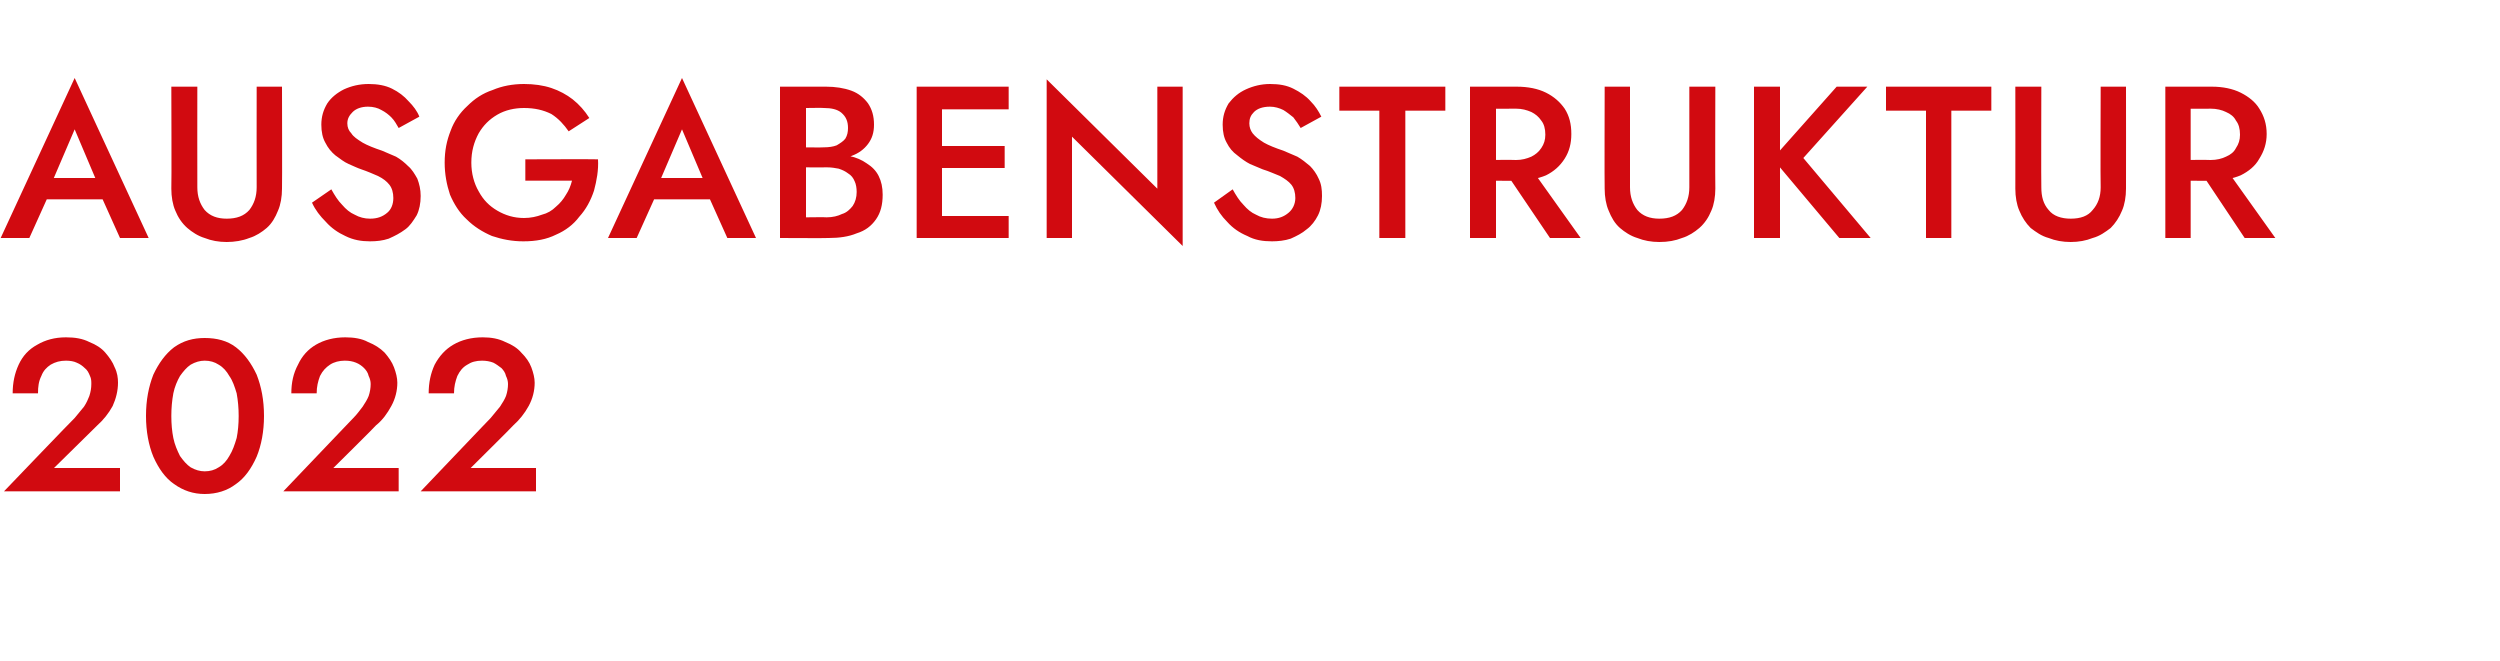
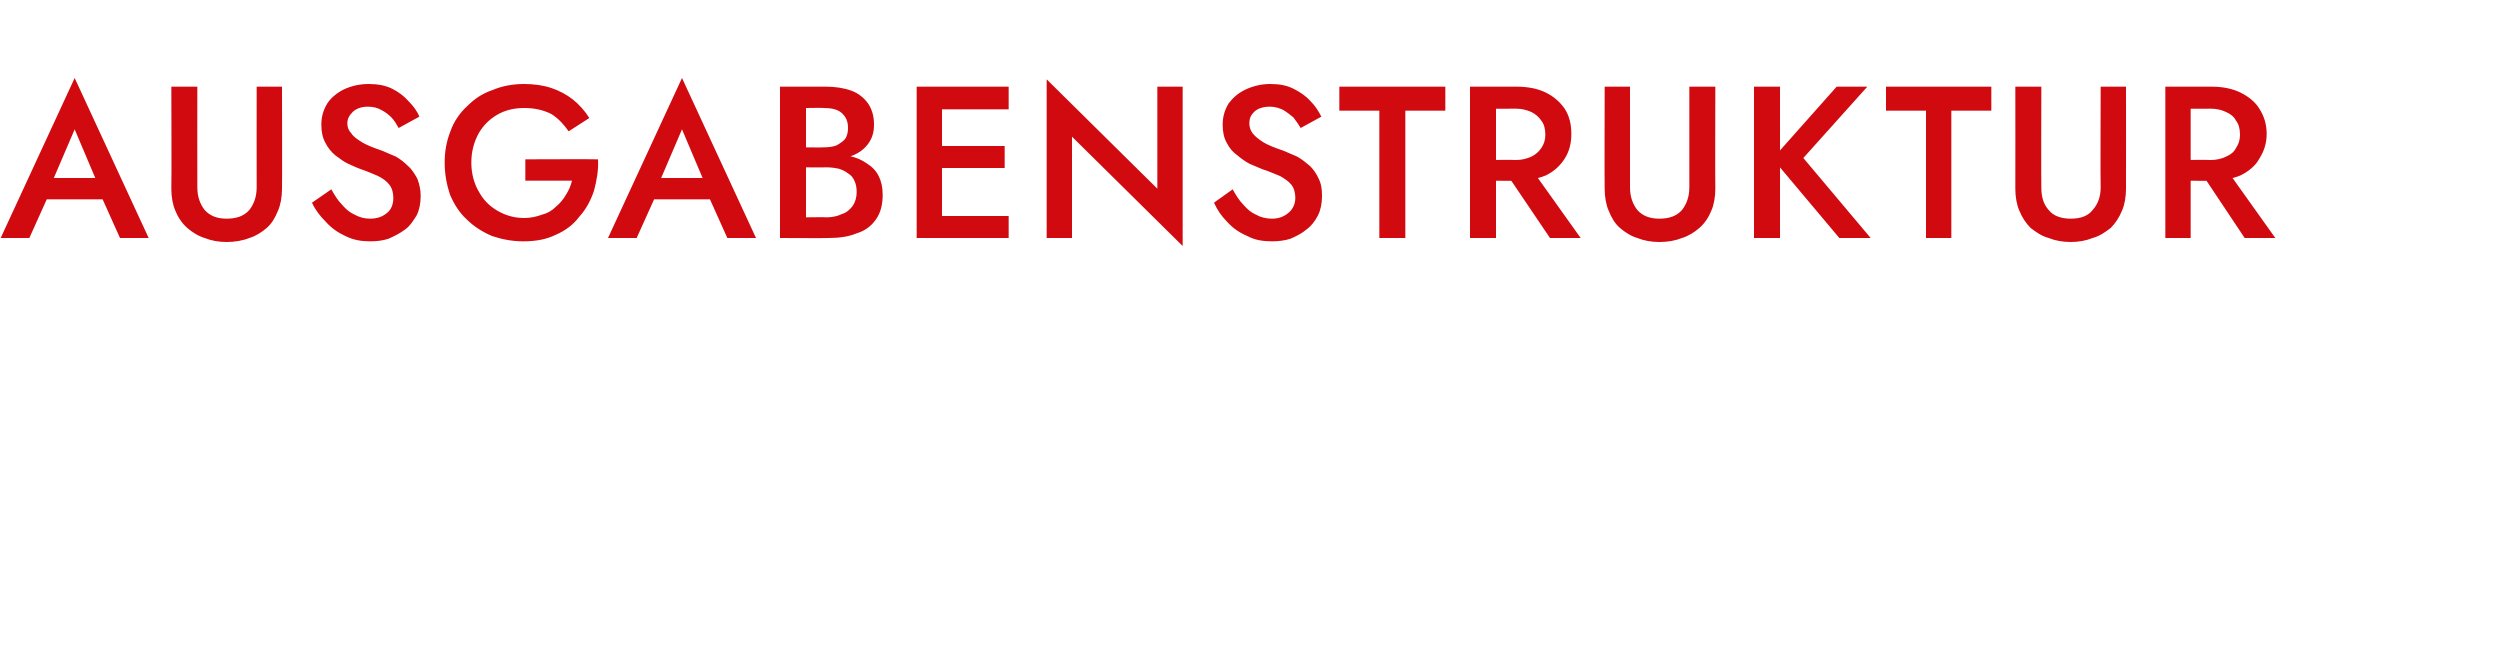
<svg xmlns="http://www.w3.org/2000/svg" version="1.1" width="375px" height="99.2px" viewBox="0 -1 375 99.2" style="top:-1px">
  <desc>Ausgabenstruktur 2022</desc>
  <defs />
  <g id="Polygon1543738">
-     <path d="M 0.6 72.7 L 18 72.7 L 18 69.2 L 8.1 69.2 C 8.1 69.2 14.58 62.84 14.6 62.8 C 15.5 62 16.3 61 16.9 59.9 C 17.4 58.8 17.7 57.6 17.7 56.4 C 17.7 55.7 17.6 54.9 17.2 54.1 C 16.9 53.3 16.4 52.6 15.8 51.9 C 15.2 51.2 14.4 50.7 13.4 50.3 C 12.4 49.8 11.3 49.6 9.9 49.6 C 8.2 49.6 6.8 50 5.6 50.7 C 4.3 51.4 3.4 52.4 2.8 53.7 C 2.2 55 1.9 56.4 1.9 58 C 1.9 58 5.7 58 5.7 58 C 5.7 57 5.8 56.2 6.2 55.4 C 6.5 54.6 7 54.1 7.6 53.7 C 8.3 53.3 9 53.1 9.9 53.1 C 10.5 53.1 11.1 53.2 11.5 53.4 C 12 53.6 12.4 53.9 12.7 54.2 C 13.1 54.5 13.3 54.9 13.5 55.4 C 13.7 55.8 13.7 56.2 13.7 56.6 C 13.7 57.2 13.6 57.8 13.4 58.4 C 13.2 58.9 13 59.4 12.6 60 C 12.2 60.5 11.7 61.1 11.2 61.7 C 11.17 61.67 0.6 72.7 0.6 72.7 Z M 25.7 61.4 C 25.7 60.2 25.8 59.1 26 58 C 26.2 57 26.6 56.1 27 55.4 C 27.5 54.7 28 54.1 28.6 53.7 C 29.3 53.3 30 53.1 30.7 53.1 C 31.5 53.1 32.2 53.3 32.8 53.7 C 33.5 54.1 34 54.7 34.4 55.4 C 34.9 56.1 35.2 57 35.5 58 C 35.7 59.1 35.8 60.2 35.8 61.4 C 35.8 62.6 35.7 63.7 35.5 64.7 C 35.2 65.7 34.9 66.6 34.4 67.4 C 34 68.1 33.5 68.7 32.8 69.1 C 32.2 69.5 31.5 69.7 30.7 69.7 C 30 69.7 29.3 69.5 28.6 69.1 C 28 68.7 27.5 68.1 27 67.4 C 26.6 66.6 26.2 65.7 26 64.7 C 25.8 63.7 25.7 62.6 25.7 61.4 Z M 21.9 61.4 C 21.9 63.7 22.3 65.8 23 67.5 C 23.8 69.3 24.8 70.7 26.1 71.6 C 27.5 72.6 29 73.1 30.7 73.1 C 32.5 73.1 34.1 72.6 35.4 71.6 C 36.7 70.7 37.7 69.3 38.5 67.5 C 39.2 65.8 39.6 63.7 39.6 61.4 C 39.6 59 39.2 57 38.5 55.2 C 37.7 53.5 36.7 52.1 35.4 51.1 C 34.1 50.1 32.5 49.7 30.7 49.7 C 29 49.7 27.5 50.1 26.1 51.1 C 24.8 52.1 23.8 53.5 23 55.2 C 22.3 57 21.9 59 21.9 61.4 Z M 42.5 72.7 L 59.8 72.7 L 59.8 69.2 L 50 69.2 C 50 69.2 56.43 62.84 56.4 62.8 C 57.4 62 58.1 61 58.7 59.9 C 59.3 58.8 59.6 57.6 59.6 56.4 C 59.6 55.7 59.4 54.9 59.1 54.1 C 58.8 53.3 58.3 52.6 57.7 51.9 C 57 51.2 56.2 50.7 55.2 50.3 C 54.3 49.8 53.1 49.6 51.8 49.6 C 50.1 49.6 48.6 50 47.4 50.7 C 46.2 51.4 45.3 52.4 44.7 53.7 C 44 55 43.7 56.4 43.7 58 C 43.7 58 47.5 58 47.5 58 C 47.5 57 47.7 56.2 48 55.4 C 48.4 54.6 48.9 54.1 49.5 53.7 C 50.1 53.3 50.9 53.1 51.7 53.1 C 52.4 53.1 52.9 53.2 53.4 53.4 C 53.9 53.6 54.3 53.9 54.6 54.2 C 54.9 54.5 55.2 54.9 55.3 55.4 C 55.5 55.8 55.6 56.2 55.6 56.6 C 55.6 57.2 55.5 57.8 55.3 58.4 C 55.1 58.9 54.8 59.4 54.4 60 C 54 60.5 53.6 61.1 53 61.7 C 53.02 61.67 42.5 72.7 42.5 72.7 Z M 63.1 72.7 L 80.4 72.7 L 80.4 69.2 L 70.6 69.2 C 70.6 69.2 77.02 62.84 77 62.8 C 77.9 62 78.7 61 79.3 59.9 C 79.9 58.8 80.2 57.6 80.2 56.4 C 80.2 55.7 80 54.9 79.7 54.1 C 79.4 53.3 78.9 52.6 78.2 51.9 C 77.6 51.2 76.8 50.7 75.8 50.3 C 74.8 49.8 73.7 49.6 72.4 49.6 C 70.7 49.6 69.2 50 68 50.7 C 66.8 51.4 65.9 52.4 65.2 53.7 C 64.6 55 64.3 56.4 64.3 58 C 64.3 58 68.1 58 68.1 58 C 68.1 57 68.3 56.2 68.6 55.4 C 69 54.6 69.4 54.1 70.1 53.7 C 70.7 53.3 71.4 53.1 72.3 53.1 C 72.9 53.1 73.5 53.2 74 53.4 C 74.4 53.6 74.8 53.9 75.2 54.2 C 75.5 54.5 75.8 54.9 75.9 55.4 C 76.1 55.8 76.2 56.2 76.2 56.6 C 76.2 57.2 76.1 57.8 75.9 58.4 C 75.7 58.9 75.4 59.4 75 60 C 74.6 60.5 74.1 61.1 73.6 61.7 C 73.61 61.67 63.1 72.7 63.1 72.7 Z " stroke="none" fill="#d10a10" />
-   </g>
+     </g>
  <g id="Polygon1543737">
    <path d="M 5.3 28.9 L 17.3 28.9 L 16.6 25.7 L 6 25.7 L 5.3 28.9 Z M 11.2 18.4 L 14.8 26.9 L 14.9 27.8 L 18 34.7 L 22.3 34.7 L 11.2 10.7 L 0.1 34.7 L 4.4 34.7 L 7.6 27.6 L 7.6 26.8 L 11.2 18.4 Z M 25.7 12 C 25.7 12 25.75 27.27 25.7 27.3 C 25.7 28.5 25.9 29.7 26.3 30.6 C 26.7 31.6 27.3 32.5 28.1 33.2 C 28.8 33.8 29.7 34.4 30.7 34.7 C 31.7 35.1 32.8 35.3 34 35.3 C 35.2 35.3 36.4 35.1 37.4 34.7 C 38.4 34.4 39.3 33.8 40 33.2 C 40.8 32.5 41.3 31.6 41.7 30.6 C 42.1 29.7 42.3 28.5 42.3 27.3 C 42.34 27.27 42.3 12 42.3 12 L 38.5 12 C 38.5 12 38.48 27.11 38.5 27.1 C 38.5 28.5 38.1 29.6 37.4 30.5 C 36.6 31.4 35.5 31.8 34 31.8 C 32.6 31.8 31.5 31.4 30.7 30.5 C 30 29.6 29.6 28.5 29.6 27.1 C 29.58 27.11 29.6 12 29.6 12 L 25.7 12 Z M 49.7 27.4 C 49.7 27.4 46.8 29.4 46.8 29.4 C 47.3 30.5 48 31.4 48.9 32.3 C 49.7 33.2 50.7 33.9 51.8 34.4 C 53 35 54.2 35.2 55.5 35.2 C 56.5 35.2 57.4 35.1 58.3 34.8 C 59.2 34.4 60 34 60.8 33.4 C 61.5 32.9 62 32.1 62.5 31.3 C 62.9 30.5 63.1 29.5 63.1 28.4 C 63.1 27.4 62.9 26.6 62.6 25.8 C 62.2 25.1 61.8 24.4 61.2 23.9 C 60.7 23.4 60.1 22.9 59.4 22.5 C 58.7 22.2 58 21.9 57.3 21.6 C 56.1 21.2 55.1 20.8 54.4 20.4 C 53.6 19.9 53 19.5 52.7 19 C 52.3 18.6 52.1 18.1 52.1 17.5 C 52.1 16.8 52.4 16.3 52.9 15.8 C 53.4 15.3 54.2 15 55.2 15 C 56 15 56.7 15.2 57.2 15.5 C 57.8 15.8 58.3 16.2 58.7 16.6 C 59.2 17.1 59.5 17.7 59.8 18.2 C 59.8 18.2 62.9 16.5 62.9 16.5 C 62.6 15.7 62 14.9 61.3 14.2 C 60.6 13.4 59.8 12.8 58.8 12.3 C 57.8 11.8 56.6 11.6 55.3 11.6 C 53.9 11.6 52.7 11.9 51.6 12.4 C 50.6 12.9 49.7 13.6 49.1 14.5 C 48.5 15.5 48.2 16.5 48.2 17.7 C 48.2 18.8 48.4 19.7 48.8 20.4 C 49.2 21.2 49.7 21.8 50.3 22.3 C 51 22.8 51.6 23.3 52.3 23.6 C 53 23.9 53.6 24.2 54.2 24.4 C 55.1 24.7 56 25.1 56.7 25.4 C 57.5 25.8 58 26.2 58.4 26.7 C 58.8 27.2 59 27.9 59 28.7 C 59 29.6 58.7 30.4 58.1 30.9 C 57.4 31.5 56.6 31.8 55.5 31.8 C 54.7 31.8 53.9 31.6 53.2 31.2 C 52.5 30.9 51.9 30.4 51.3 29.7 C 50.7 29.1 50.2 28.3 49.7 27.4 Z M 78.8 26.1 C 78.8 26.1 85.75 26.11 85.8 26.1 C 85.6 26.9 85.3 27.6 84.9 28.2 C 84.5 28.9 84 29.5 83.4 30 C 82.8 30.6 82.1 31 81.3 31.2 C 80.5 31.5 79.6 31.7 78.6 31.7 C 77.1 31.7 75.8 31.3 74.6 30.6 C 73.4 29.9 72.5 29 71.8 27.7 C 71.1 26.5 70.7 25 70.7 23.4 C 70.7 21.7 71.1 20.3 71.8 19 C 72.5 17.8 73.4 16.9 74.6 16.2 C 75.8 15.5 77.2 15.2 78.6 15.2 C 80.2 15.2 81.5 15.5 82.7 16.1 C 83.8 16.8 84.6 17.7 85.3 18.7 C 85.3 18.7 88.4 16.7 88.4 16.7 C 87.7 15.6 86.9 14.7 85.9 13.9 C 85 13.2 83.9 12.6 82.7 12.2 C 81.5 11.8 80.1 11.6 78.6 11.6 C 76.9 11.6 75.3 11.9 73.9 12.5 C 72.4 13 71.2 13.8 70.1 14.9 C 69 15.9 68.1 17.2 67.6 18.6 C 67 20.1 66.7 21.6 66.7 23.4 C 66.7 25.1 67 26.7 67.5 28.2 C 68.1 29.6 68.9 30.9 70 31.9 C 71.1 33 72.4 33.8 73.8 34.4 C 75.3 34.9 76.8 35.2 78.5 35.2 C 80.4 35.2 82 34.9 83.4 34.2 C 84.8 33.6 86 32.7 86.9 31.5 C 87.9 30.4 88.6 29.1 89.1 27.6 C 89.5 26.1 89.8 24.5 89.7 22.9 C 89.71 22.86 78.8 22.9 78.8 22.9 L 78.8 26.1 Z M 96.4 28.9 L 108.4 28.9 L 107.7 25.7 L 97.1 25.7 L 96.4 28.9 Z M 102.3 18.4 L 105.9 26.9 L 106 27.8 L 109.1 34.7 L 113.4 34.7 L 102.3 10.7 L 91.2 34.7 L 95.5 34.7 L 98.7 27.6 L 98.7 26.8 L 102.3 18.4 Z M 119.9 23 C 119.9 23 123.87 23.02 123.9 23 C 125.3 23 126.6 22.8 127.7 22.4 C 128.8 22 129.6 21.4 130.2 20.6 C 130.8 19.8 131.1 18.9 131.1 17.7 C 131.1 16.4 130.8 15.4 130.2 14.5 C 129.6 13.7 128.8 13 127.7 12.6 C 126.6 12.2 125.3 12 123.9 12 C 123.87 12.01 117 12 117 12 L 117 34.7 C 117 34.7 124.26 34.74 124.3 34.7 C 125.9 34.7 127.3 34.5 128.5 34 C 129.8 33.6 130.7 32.9 131.4 31.9 C 132.1 30.9 132.4 29.7 132.4 28.2 C 132.4 27.1 132.2 26.2 131.8 25.4 C 131.4 24.6 130.8 24 130 23.5 C 129.3 23 128.4 22.6 127.4 22.4 C 126.4 22.1 125.4 22 124.3 22 C 124.26 21.98 119.9 22 119.9 22 L 119.9 24.1 C 119.9 24.1 124.03 24.12 124 24.1 C 124.7 24.1 125.3 24.2 125.8 24.3 C 126.4 24.5 126.8 24.7 127.2 25 C 127.7 25.3 128 25.7 128.2 26.2 C 128.4 26.6 128.5 27.2 128.5 27.8 C 128.5 28.6 128.3 29.3 127.9 29.9 C 127.5 30.4 127 30.9 126.3 31.1 C 125.7 31.4 124.9 31.6 124 31.6 C 124.03 31.56 120.9 31.6 120.9 31.6 L 120.9 15.2 C 120.9 15.2 123.61 15.16 123.6 15.2 C 124.7 15.2 125.6 15.4 126.2 15.9 C 126.9 16.5 127.2 17.2 127.2 18.2 C 127.2 18.8 127.1 19.3 126.8 19.8 C 126.5 20.2 126 20.5 125.5 20.8 C 125 21 124.3 21.1 123.6 21.1 C 123.61 21.14 119.9 21.1 119.9 21.1 L 119.9 23 Z M 139.9 34.7 L 151.3 34.7 L 151.3 31.4 L 139.9 31.4 L 139.9 34.7 Z M 139.9 15.4 L 151.3 15.4 L 151.3 12 L 139.9 12 L 139.9 15.4 Z M 139.9 24.2 L 150.7 24.2 L 150.7 20.9 L 139.9 20.9 L 139.9 24.2 Z M 137.5 12 L 137.5 34.7 L 141.3 34.7 L 141.3 12 L 137.5 12 Z M 173.6 12 L 173.6 27.3 L 157 10.9 L 157 34.7 L 160.8 34.7 L 160.8 19.5 L 177.4 35.9 L 177.4 12 L 173.6 12 Z M 184.9 27.4 C 184.9 27.4 182.1 29.4 182.1 29.4 C 182.6 30.5 183.2 31.4 184.1 32.3 C 184.9 33.2 185.9 33.9 187.1 34.4 C 188.2 35 189.4 35.2 190.8 35.2 C 191.7 35.2 192.7 35.1 193.6 34.8 C 194.5 34.4 195.3 34 196 33.4 C 196.7 32.9 197.3 32.1 197.7 31.3 C 198.1 30.5 198.3 29.5 198.3 28.4 C 198.3 27.4 198.2 26.6 197.8 25.8 C 197.5 25.1 197 24.4 196.5 23.9 C 195.9 23.4 195.3 22.9 194.6 22.5 C 193.9 22.2 193.2 21.9 192.5 21.6 C 191.3 21.2 190.3 20.8 189.6 20.4 C 188.8 19.9 188.3 19.5 187.9 19 C 187.6 18.6 187.4 18.1 187.4 17.5 C 187.4 16.8 187.6 16.3 188.1 15.8 C 188.6 15.3 189.4 15 190.5 15 C 191.2 15 191.9 15.2 192.5 15.5 C 193 15.8 193.5 16.2 194 16.6 C 194.4 17.1 194.8 17.7 195.1 18.2 C 195.1 18.2 198.2 16.5 198.2 16.5 C 197.8 15.7 197.3 14.9 196.6 14.2 C 195.9 13.4 195 12.8 194 12.3 C 193 11.8 191.9 11.6 190.5 11.6 C 189.2 11.6 188 11.9 186.9 12.4 C 185.8 12.9 185 13.6 184.3 14.5 C 183.7 15.5 183.4 16.5 183.4 17.7 C 183.4 18.8 183.6 19.7 184 20.4 C 184.4 21.2 184.9 21.8 185.6 22.3 C 186.2 22.8 186.9 23.3 187.5 23.6 C 188.2 23.9 188.9 24.2 189.4 24.4 C 190.4 24.7 191.2 25.1 192 25.4 C 192.7 25.8 193.3 26.2 193.7 26.7 C 194.1 27.2 194.3 27.9 194.3 28.7 C 194.3 29.6 193.9 30.4 193.3 30.9 C 192.6 31.5 191.8 31.8 190.8 31.8 C 189.9 31.8 189.1 31.6 188.4 31.2 C 187.7 30.9 187.1 30.4 186.5 29.7 C 185.9 29.1 185.4 28.3 184.9 27.4 Z M 200.9 15.6 L 206.9 15.6 L 206.9 34.7 L 210.8 34.7 L 210.8 15.6 L 216.8 15.6 L 216.8 12 L 200.9 12 L 200.9 15.6 Z M 225.2 23.9 L 232.5 34.7 L 237.1 34.7 L 229.4 23.9 L 225.2 23.9 Z M 220.5 12 L 220.5 34.7 L 224.4 34.7 L 224.4 12 L 220.5 12 Z M 222.8 15.3 C 222.8 15.3 227.38 15.33 227.4 15.3 C 228.3 15.3 229 15.5 229.7 15.8 C 230.3 16.1 230.8 16.5 231.2 17.1 C 231.6 17.6 231.8 18.3 231.8 19.2 C 231.8 20 231.6 20.6 231.2 21.2 C 230.8 21.8 230.3 22.2 229.7 22.5 C 229 22.8 228.3 23 227.4 23 C 227.38 22.96 222.8 23 222.8 23 L 222.8 26.1 C 222.8 26.1 227.55 26.14 227.5 26.1 C 229.2 26.1 230.7 25.8 231.9 25.3 C 233.1 24.7 234 23.9 234.7 22.8 C 235.4 21.7 235.7 20.5 235.7 19.1 C 235.7 17.6 235.4 16.4 234.7 15.3 C 234 14.3 233.1 13.5 231.9 12.9 C 230.7 12.3 229.2 12 227.5 12 C 227.55 12.01 222.8 12 222.8 12 L 222.8 15.3 Z M 240.7 12 C 240.7 12 240.66 27.27 240.7 27.3 C 240.7 28.5 240.9 29.7 241.3 30.6 C 241.7 31.6 242.2 32.5 243 33.2 C 243.7 33.8 244.6 34.4 245.6 34.7 C 246.6 35.1 247.7 35.3 248.9 35.3 C 250.2 35.3 251.3 35.1 252.3 34.7 C 253.3 34.4 254.2 33.8 254.9 33.2 C 255.7 32.5 256.3 31.6 256.7 30.6 C 257.1 29.7 257.3 28.5 257.3 27.3 C 257.26 27.27 257.3 12 257.3 12 L 253.4 12 C 253.4 12 253.39 27.11 253.4 27.1 C 253.4 28.5 253 29.6 252.3 30.5 C 251.5 31.4 250.4 31.8 248.9 31.8 C 247.5 31.8 246.4 31.4 245.6 30.5 C 244.9 29.6 244.5 28.5 244.5 27.1 C 244.5 27.11 244.5 12 244.5 12 L 240.7 12 Z M 263.1 12 L 263.1 34.7 L 267 34.7 L 267 12 L 263.1 12 Z M 275.5 12 L 265.9 22.8 L 275.9 34.7 L 280.6 34.7 L 270.5 22.7 L 280.1 12 L 275.5 12 Z M 282.9 15.6 L 288.9 15.6 L 288.9 34.7 L 292.7 34.7 L 292.7 15.6 L 298.7 15.6 L 298.7 12 L 282.9 12 L 282.9 15.6 Z M 302.3 12 C 302.3 12 302.32 27.27 302.3 27.3 C 302.3 28.5 302.5 29.7 302.9 30.6 C 303.3 31.6 303.9 32.5 304.6 33.2 C 305.4 33.8 306.2 34.4 307.3 34.7 C 308.3 35.1 309.4 35.3 310.6 35.3 C 311.8 35.3 312.9 35.1 313.9 34.7 C 315 34.4 315.8 33.8 316.6 33.2 C 317.3 32.5 317.9 31.6 318.3 30.6 C 318.7 29.7 318.9 28.5 318.9 27.3 C 318.92 27.27 318.9 12 318.9 12 L 315.1 12 C 315.1 12 315.05 27.11 315.1 27.1 C 315.1 28.5 314.7 29.6 313.9 30.5 C 313.2 31.4 312.1 31.8 310.6 31.8 C 309.2 31.8 308 31.4 307.3 30.5 C 306.5 29.6 306.2 28.5 306.2 27.1 C 306.16 27.11 306.2 12 306.2 12 L 302.3 12 Z M 329.5 23.9 L 336.7 34.7 L 341.3 34.7 L 333.6 23.9 L 329.5 23.9 Z M 324.8 12 L 324.8 34.7 L 328.6 34.7 L 328.6 12 L 324.8 12 Z M 327 15.3 C 327 15.3 331.61 15.33 331.6 15.3 C 332.5 15.3 333.3 15.5 333.9 15.8 C 334.6 16.1 335.1 16.5 335.4 17.1 C 335.8 17.6 336 18.3 336 19.2 C 336 20 335.8 20.6 335.4 21.2 C 335.1 21.8 334.6 22.2 333.9 22.5 C 333.3 22.8 332.5 23 331.6 23 C 331.61 22.96 327 23 327 23 L 327 26.1 C 327 26.1 331.77 26.14 331.8 26.1 C 333.4 26.1 334.9 25.8 336.1 25.3 C 337.3 24.7 338.3 23.9 338.9 22.8 C 339.6 21.7 340 20.5 340 19.1 C 340 17.6 339.6 16.4 338.9 15.3 C 338.3 14.3 337.3 13.5 336.1 12.9 C 334.9 12.3 333.4 12 331.8 12 C 331.77 12.01 327 12 327 12 L 327 15.3 Z " stroke="none" fill="#d10a10" />
  </g>
</svg>